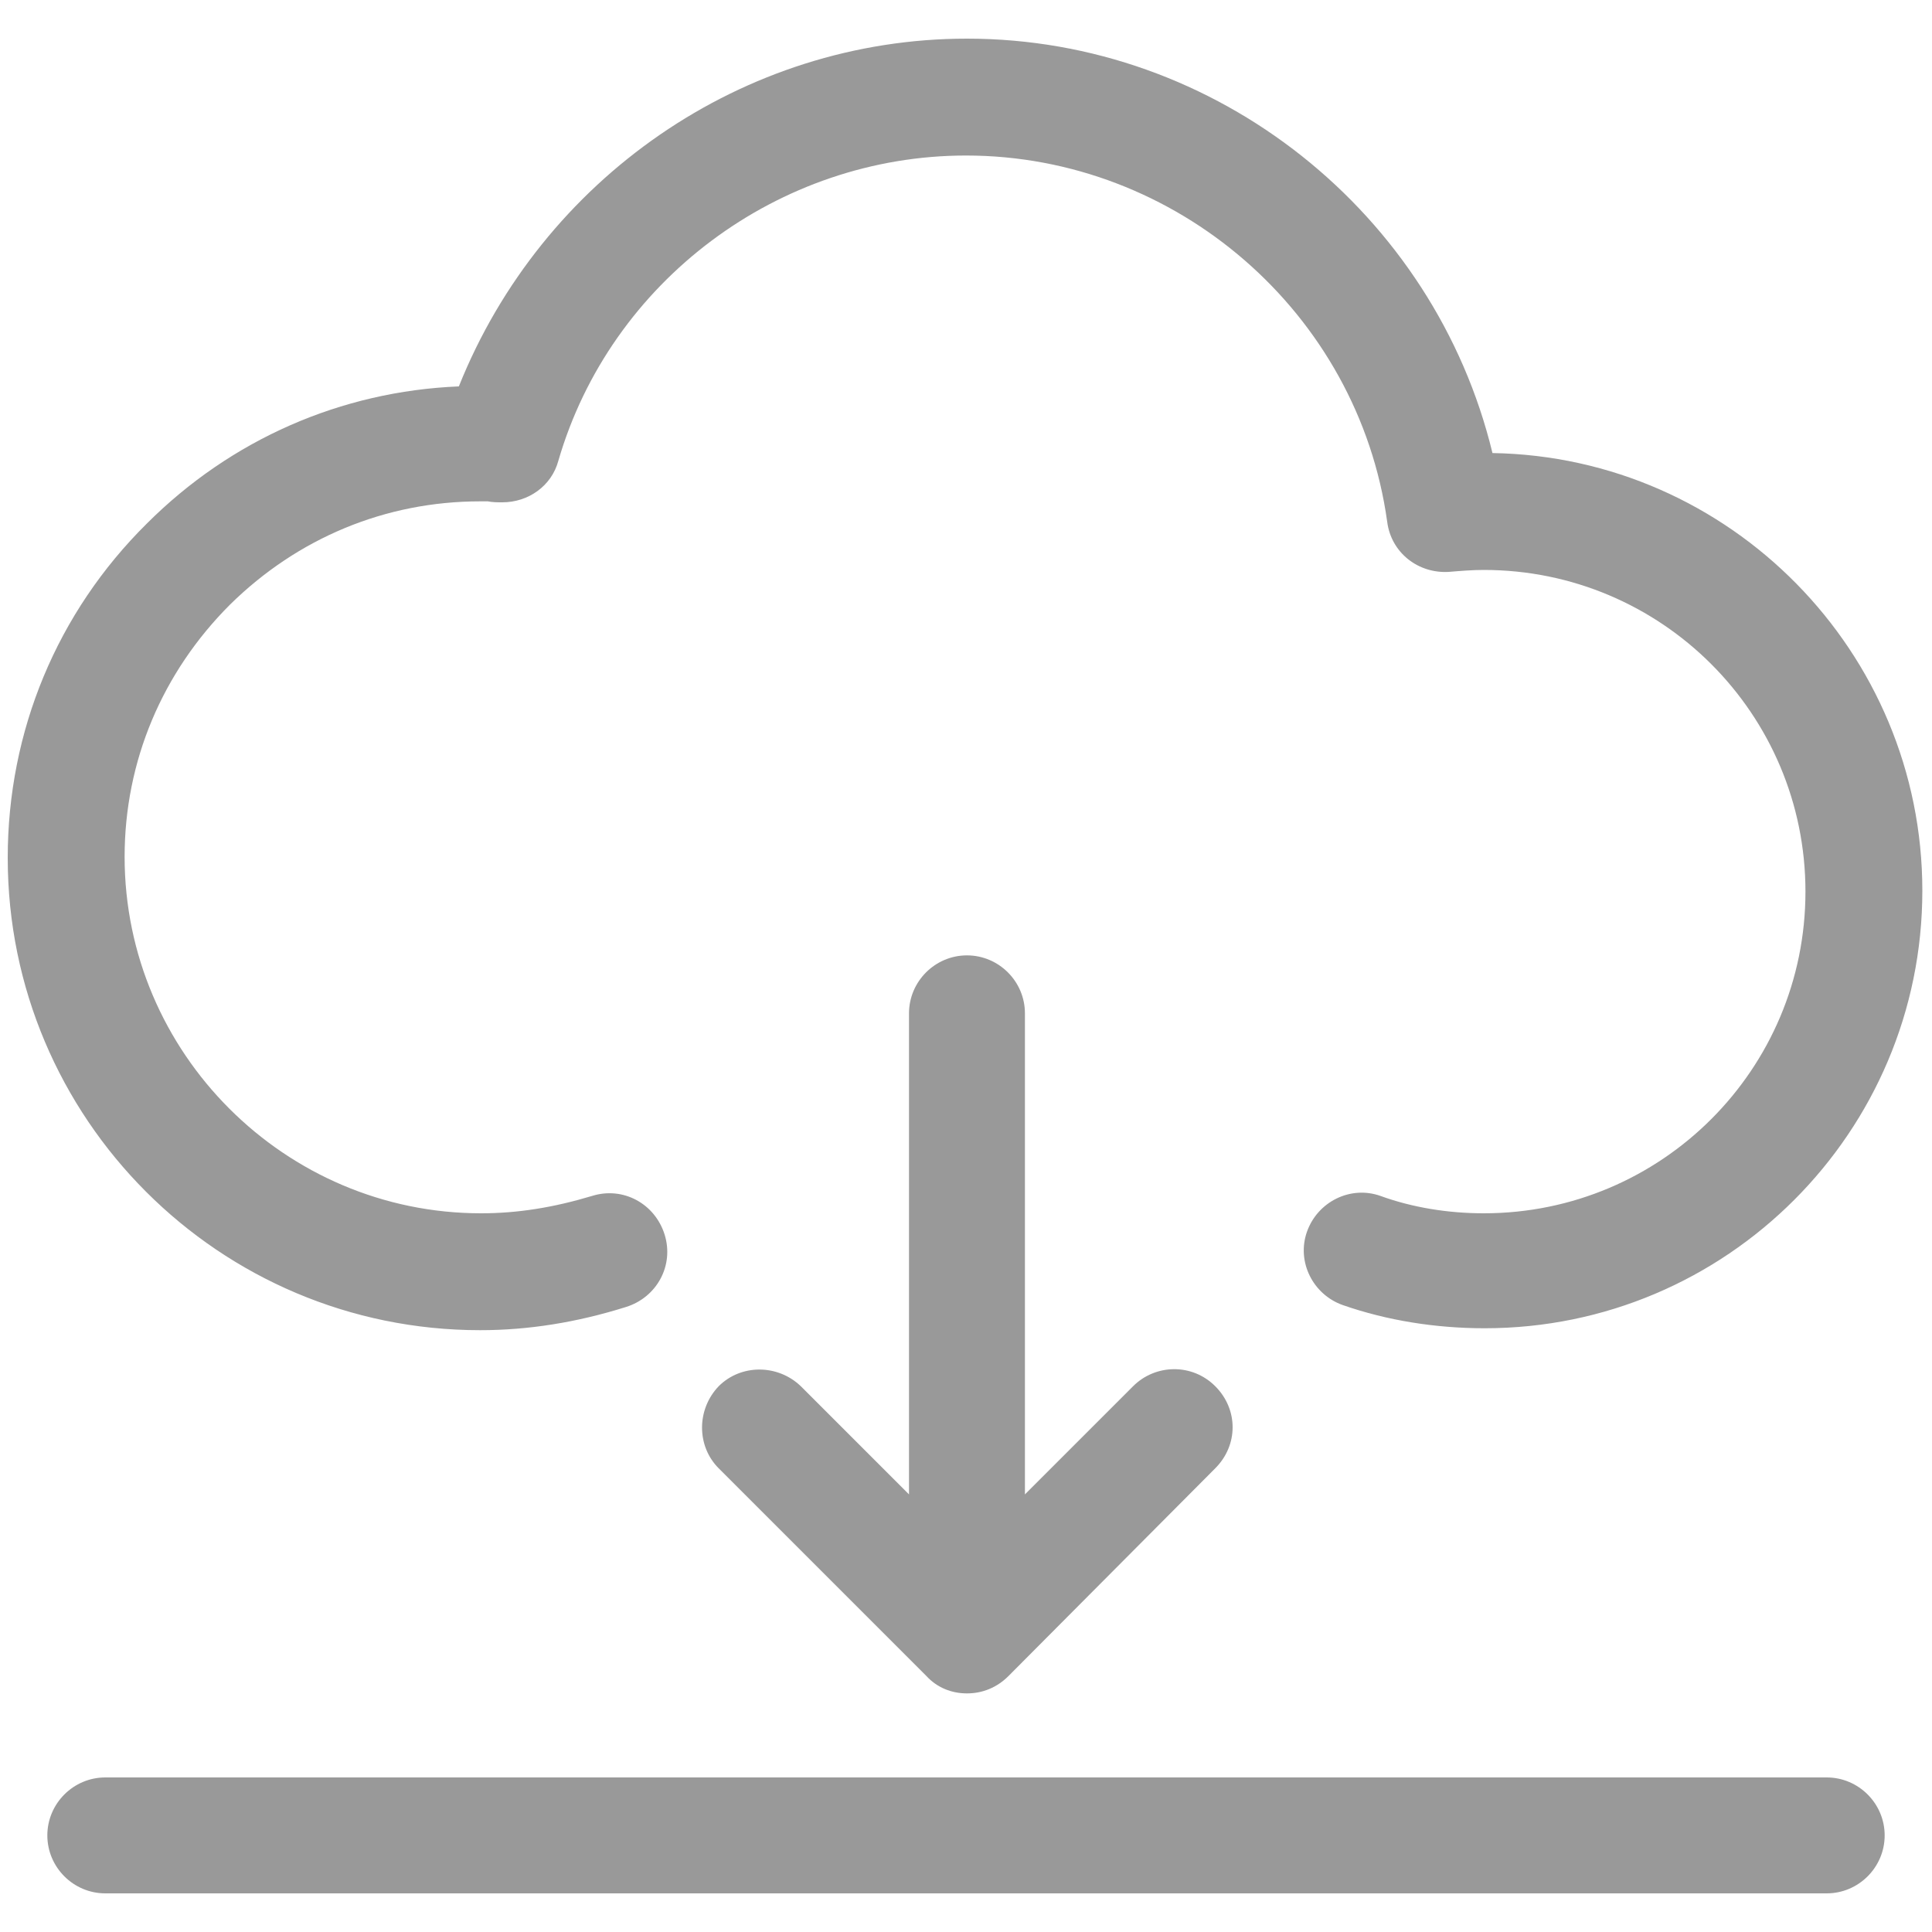
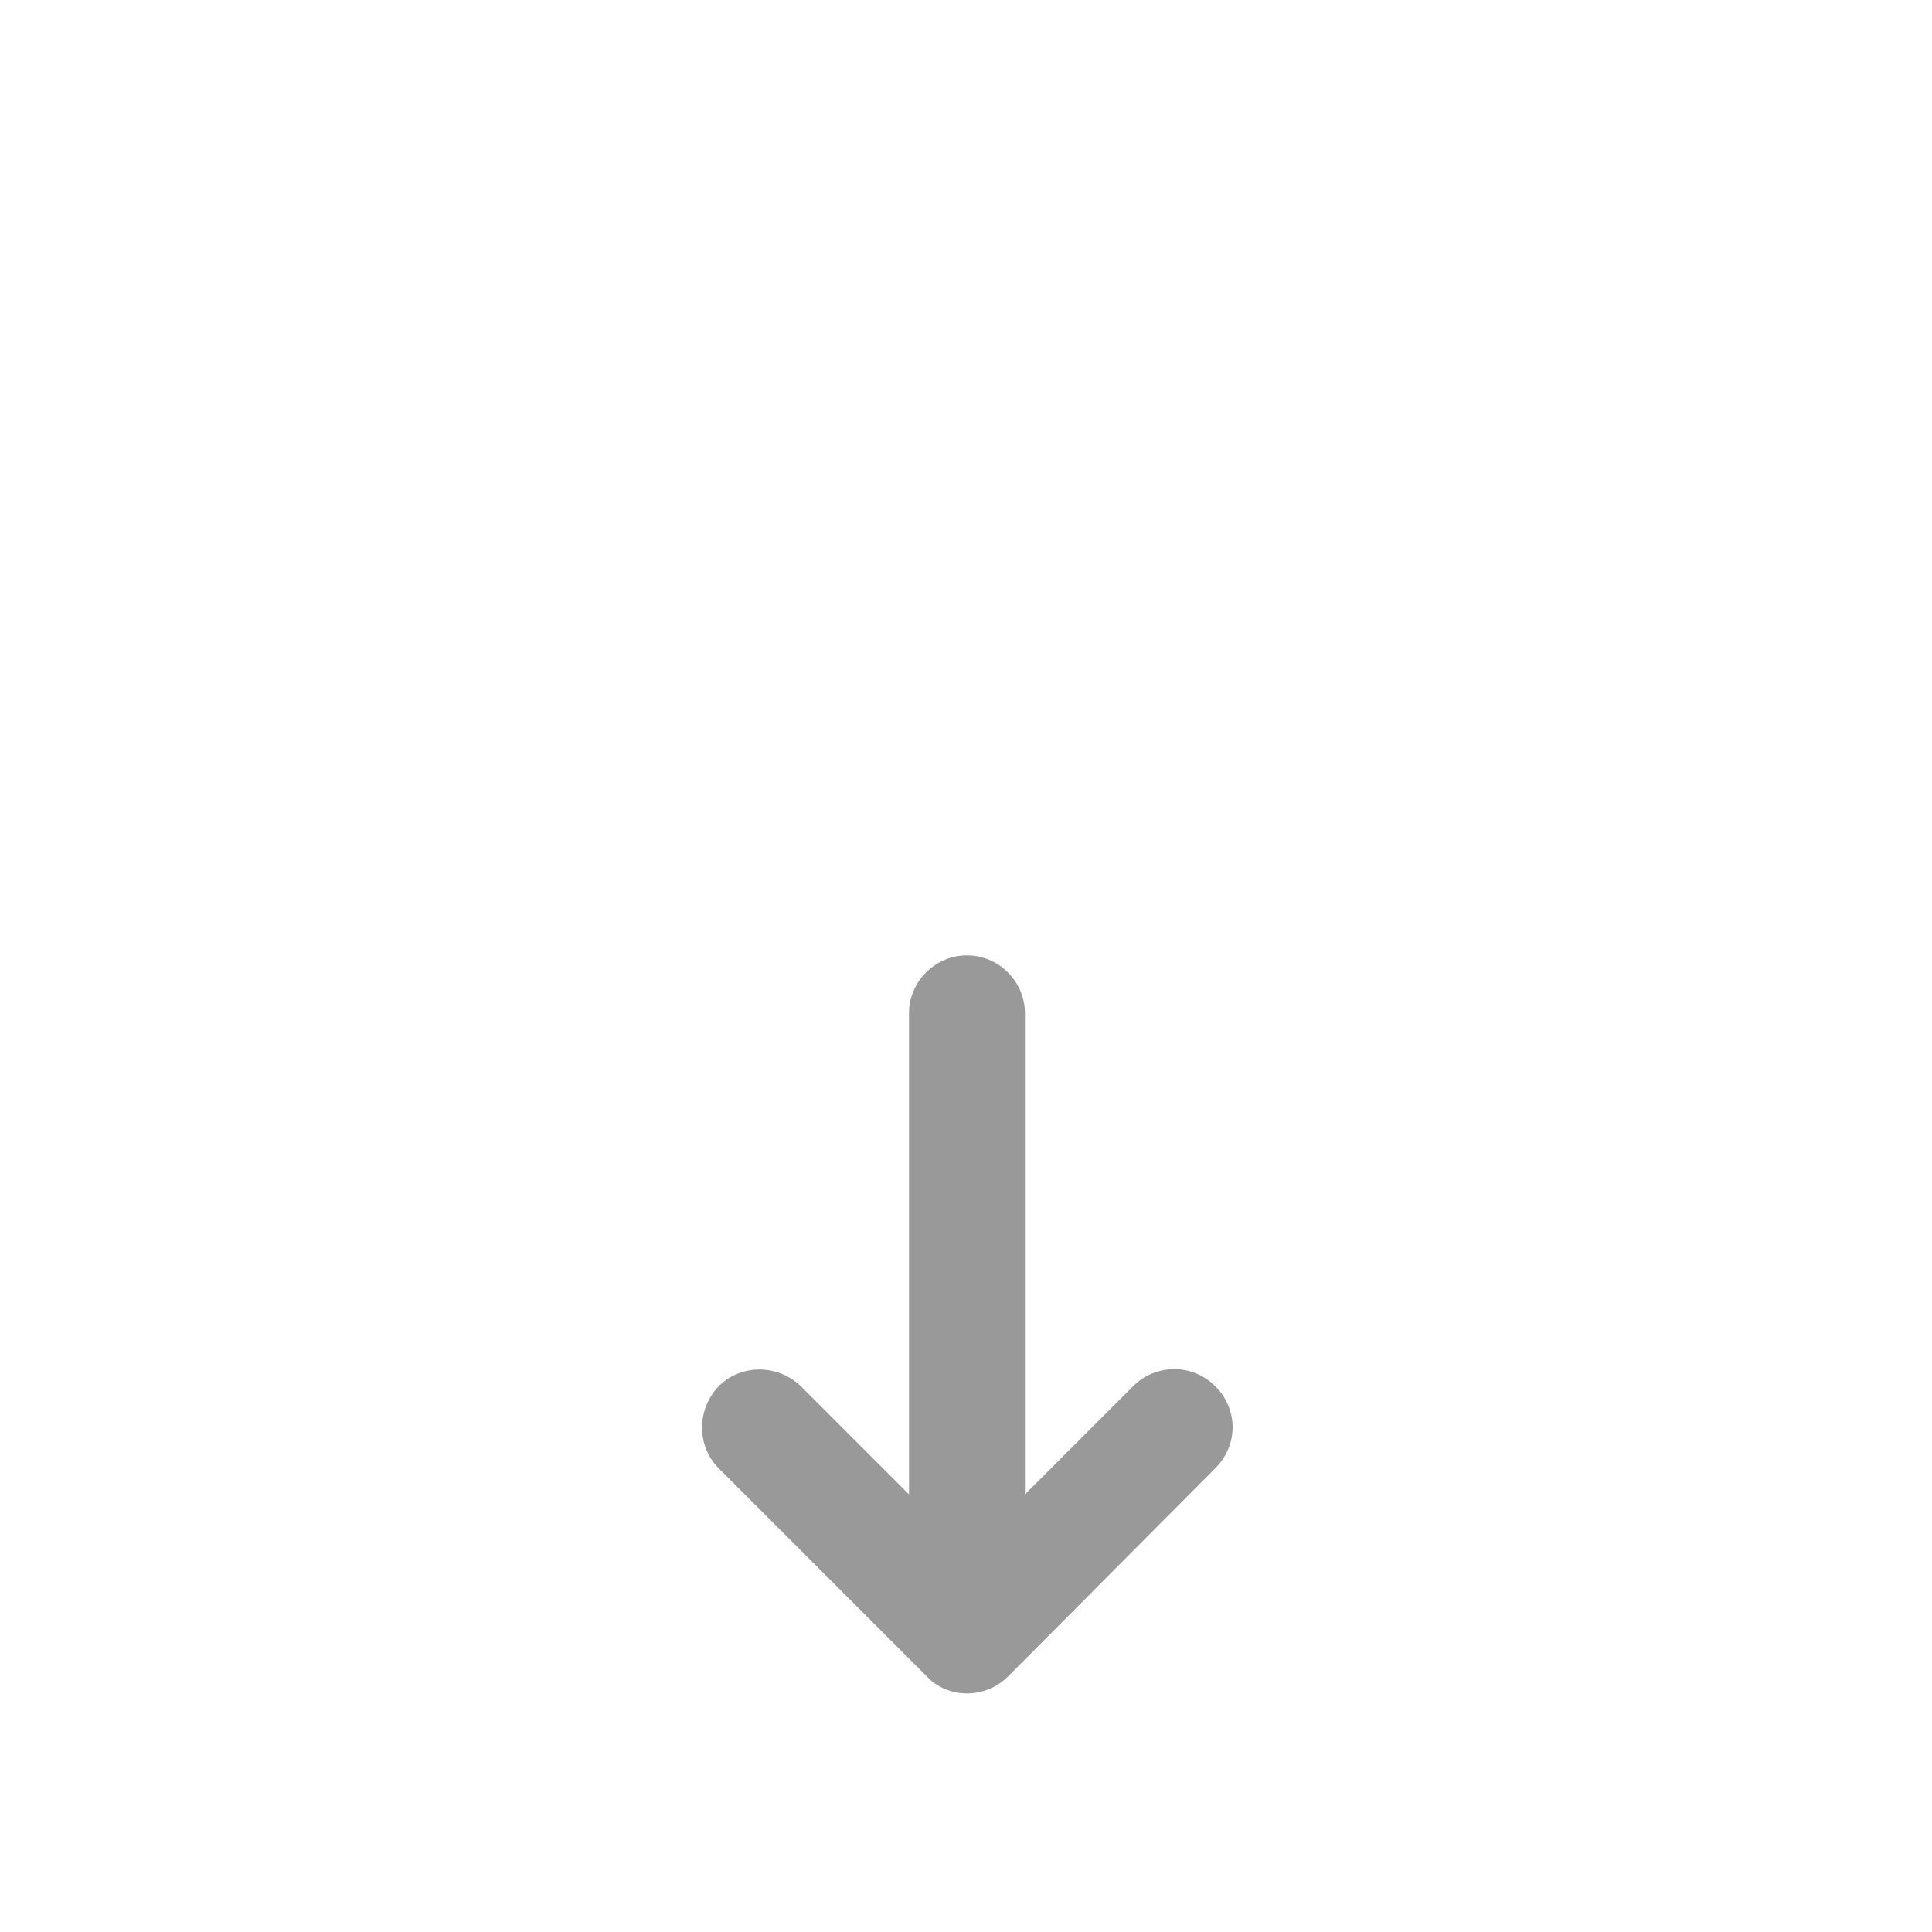
<svg xmlns="http://www.w3.org/2000/svg" width="12" height="12" viewBox="0 0 12 12" fill="none">
  <g clip-path="url(#clip0_126_5939)">
-     <path d="M11.346 11.04H0.654C0.456 11.04 0.294 11.202 0.294 11.4C0.294 11.598 0.456 11.76 0.654 11.76H11.346C11.544 11.76 11.706 11.598 11.706 11.4C11.706 11.202 11.544 11.04 11.346 11.04ZM2.982 8.262C3.282 8.262 3.582 8.214 3.888 8.118C4.08 8.058 4.188 7.86 4.128 7.668C4.068 7.476 3.87 7.368 3.678 7.428C3.438 7.5 3.216 7.536 2.988 7.536C1.77 7.536 0.774 6.54 0.774 5.322C0.774 4.728 1.008 4.176 1.428 3.756C1.848 3.342 2.394 3.114 2.982 3.114H3.03C3.06 3.12 3.09 3.12 3.12 3.12C3.282 3.12 3.426 3.018 3.468 2.862C3.792 1.746 4.836 0.966 6 0.966C7.308 0.966 8.436 1.944 8.616 3.24C8.64 3.432 8.808 3.564 9 3.552C9.072 3.546 9.144 3.54 9.216 3.54C10.32 3.54 11.214 4.434 11.214 5.538C11.214 6.642 10.32 7.536 9.216 7.536C8.994 7.536 8.772 7.5 8.574 7.428C8.388 7.362 8.184 7.464 8.118 7.65C8.052 7.836 8.154 8.04 8.34 8.106C8.616 8.202 8.916 8.25 9.222 8.25C10.722 8.25 11.94 7.032 11.94 5.532C11.94 4.05 10.746 2.838 9.27 2.814C8.91 1.326 7.56 0.24 6.006 0.24C4.614 0.24 3.366 1.11 2.85 2.4C2.118 2.43 1.434 2.73 0.912 3.252C0.354 3.804 0.048 4.542 0.048 5.328C0.048 6.948 1.362 8.262 2.982 8.262Z" fill="#999999" />
    <path d="M6.006 5.934C5.808 5.934 5.646 6.096 5.646 6.294V9.282L4.974 8.61C4.83 8.472 4.602 8.472 4.464 8.61C4.326 8.754 4.326 8.982 4.464 9.12L5.754 10.41C5.82 10.482 5.91 10.518 6.006 10.518C6.102 10.518 6.192 10.482 6.264 10.41L7.548 9.12C7.692 8.976 7.692 8.754 7.548 8.61C7.404 8.466 7.176 8.472 7.038 8.61L6.366 9.282V6.294C6.366 6.096 6.204 5.934 6.006 5.934Z" fill="#999999" />
  </g>
  <defs>
    <clipPath id="clip0_126_5939">
      <rect width="12" height="12" fill="white" />
    </clipPath>
  </defs>
</svg>